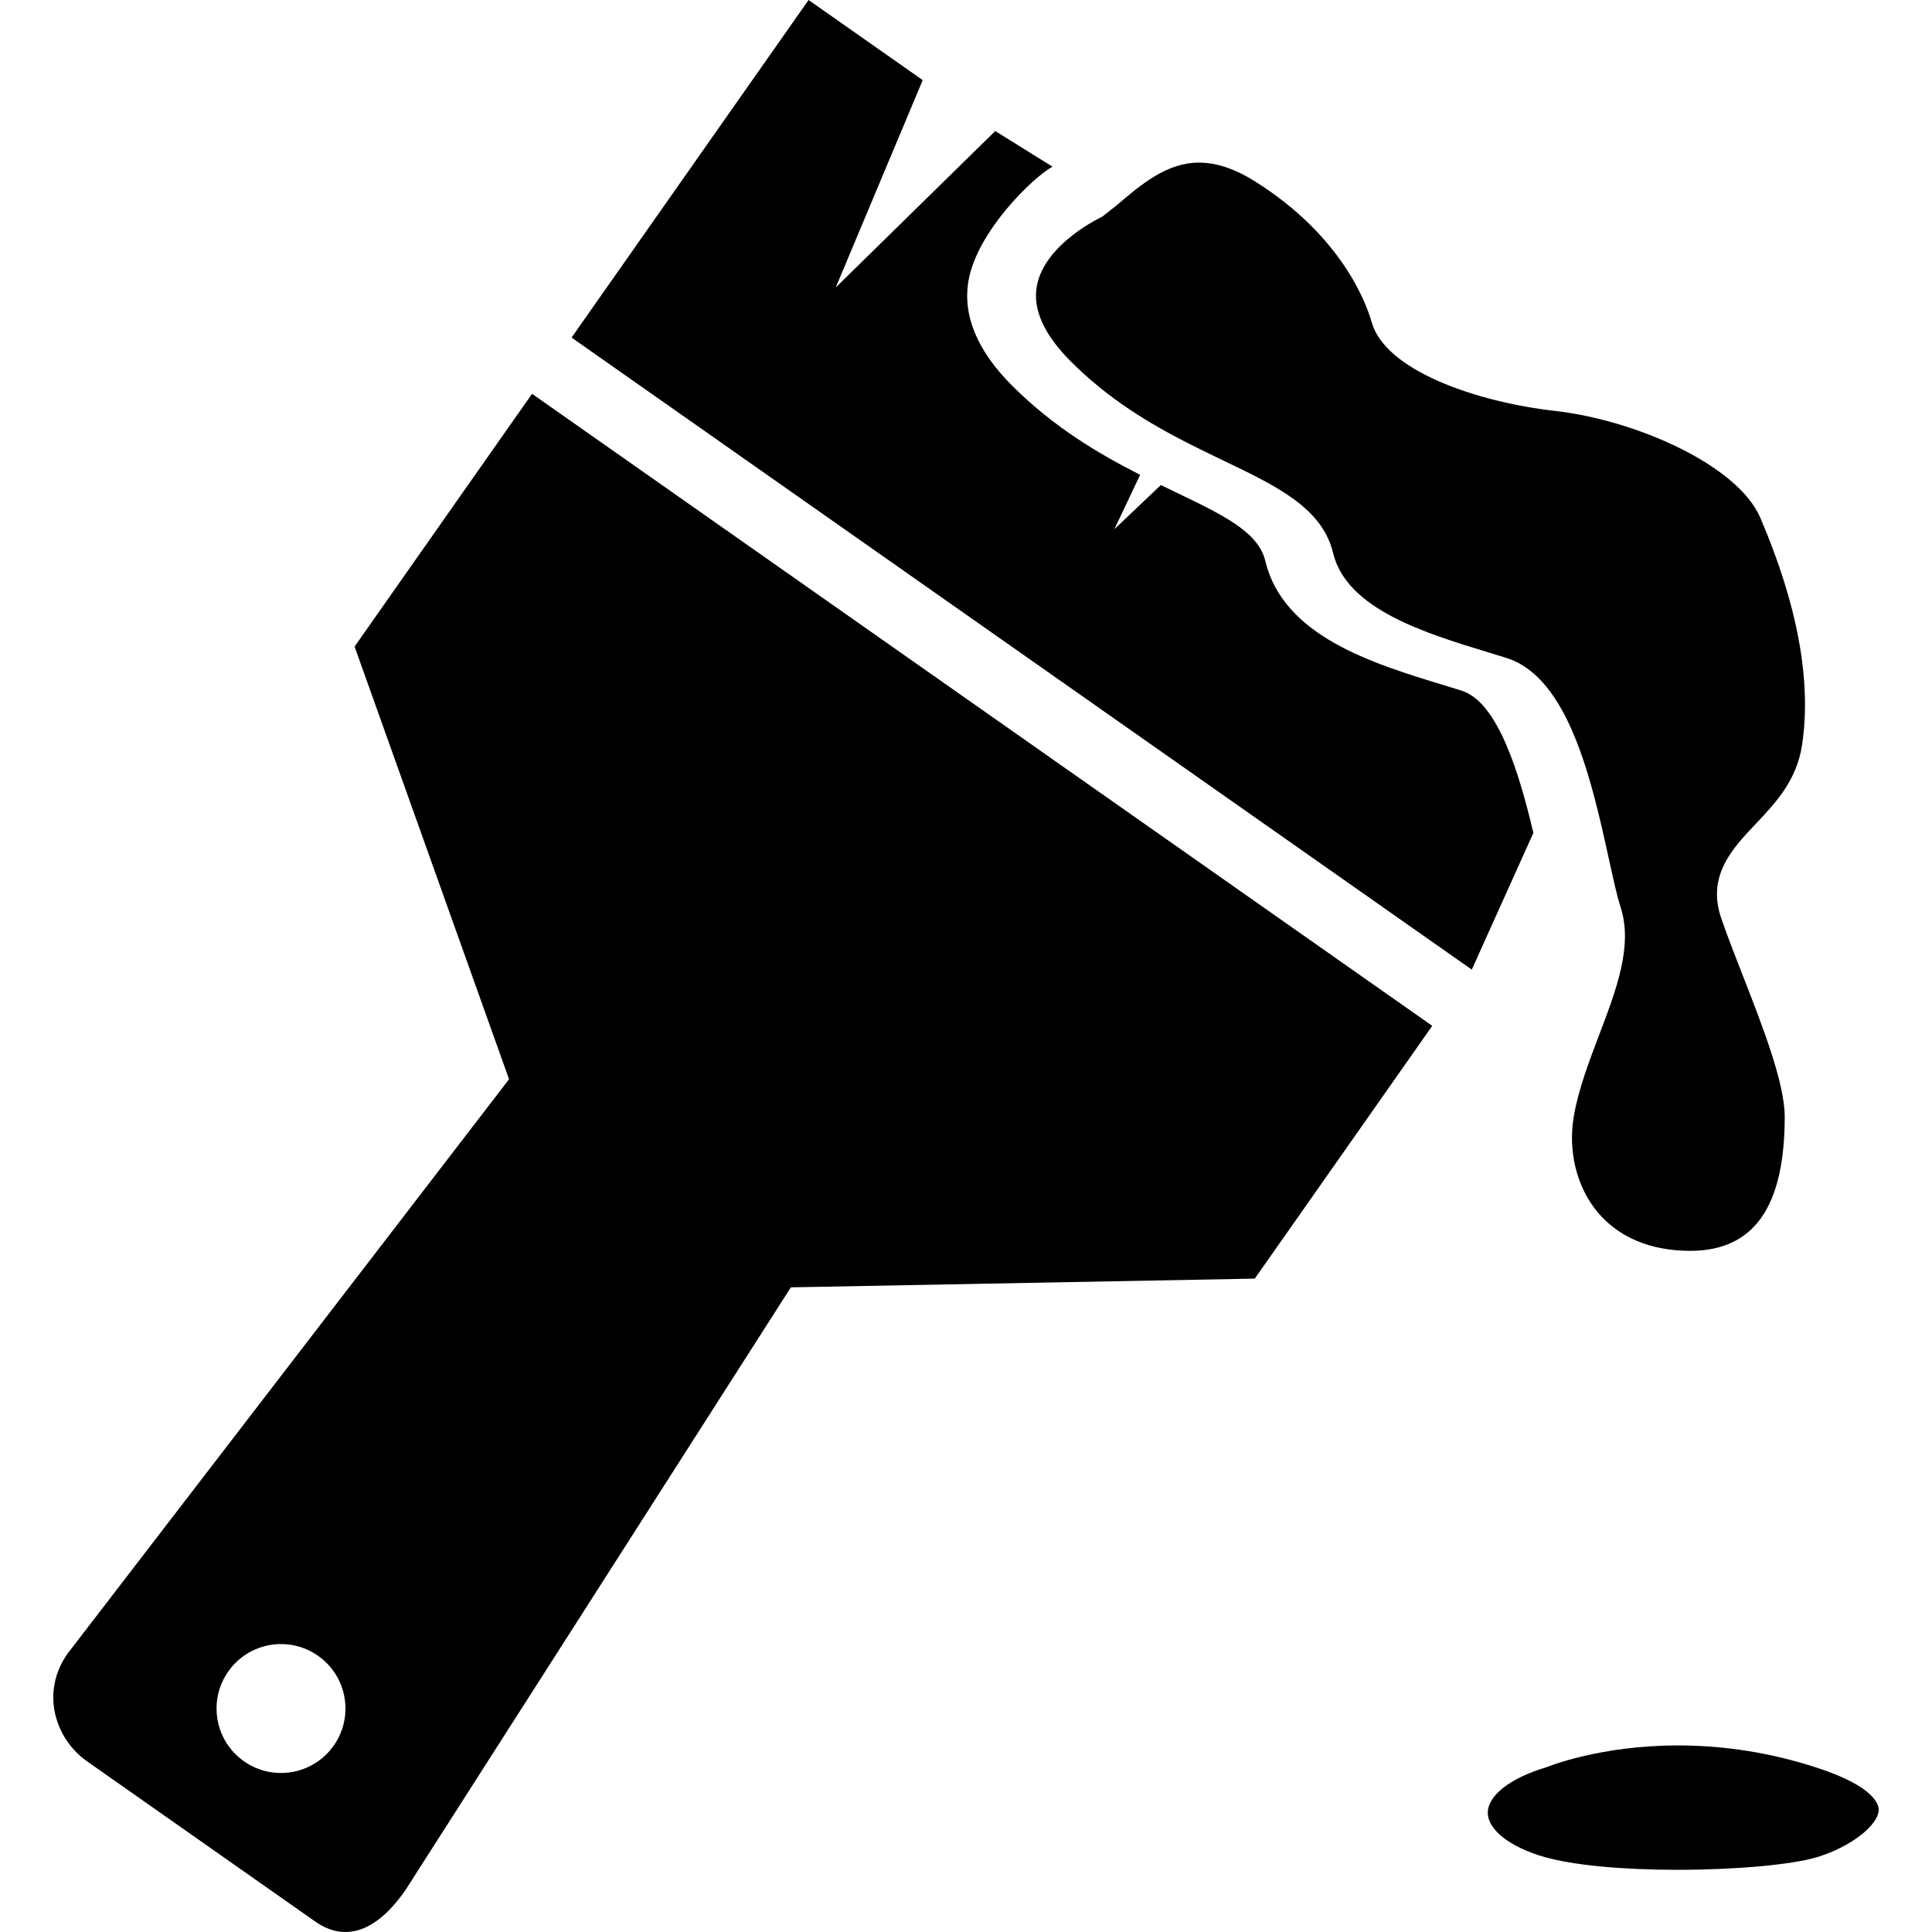
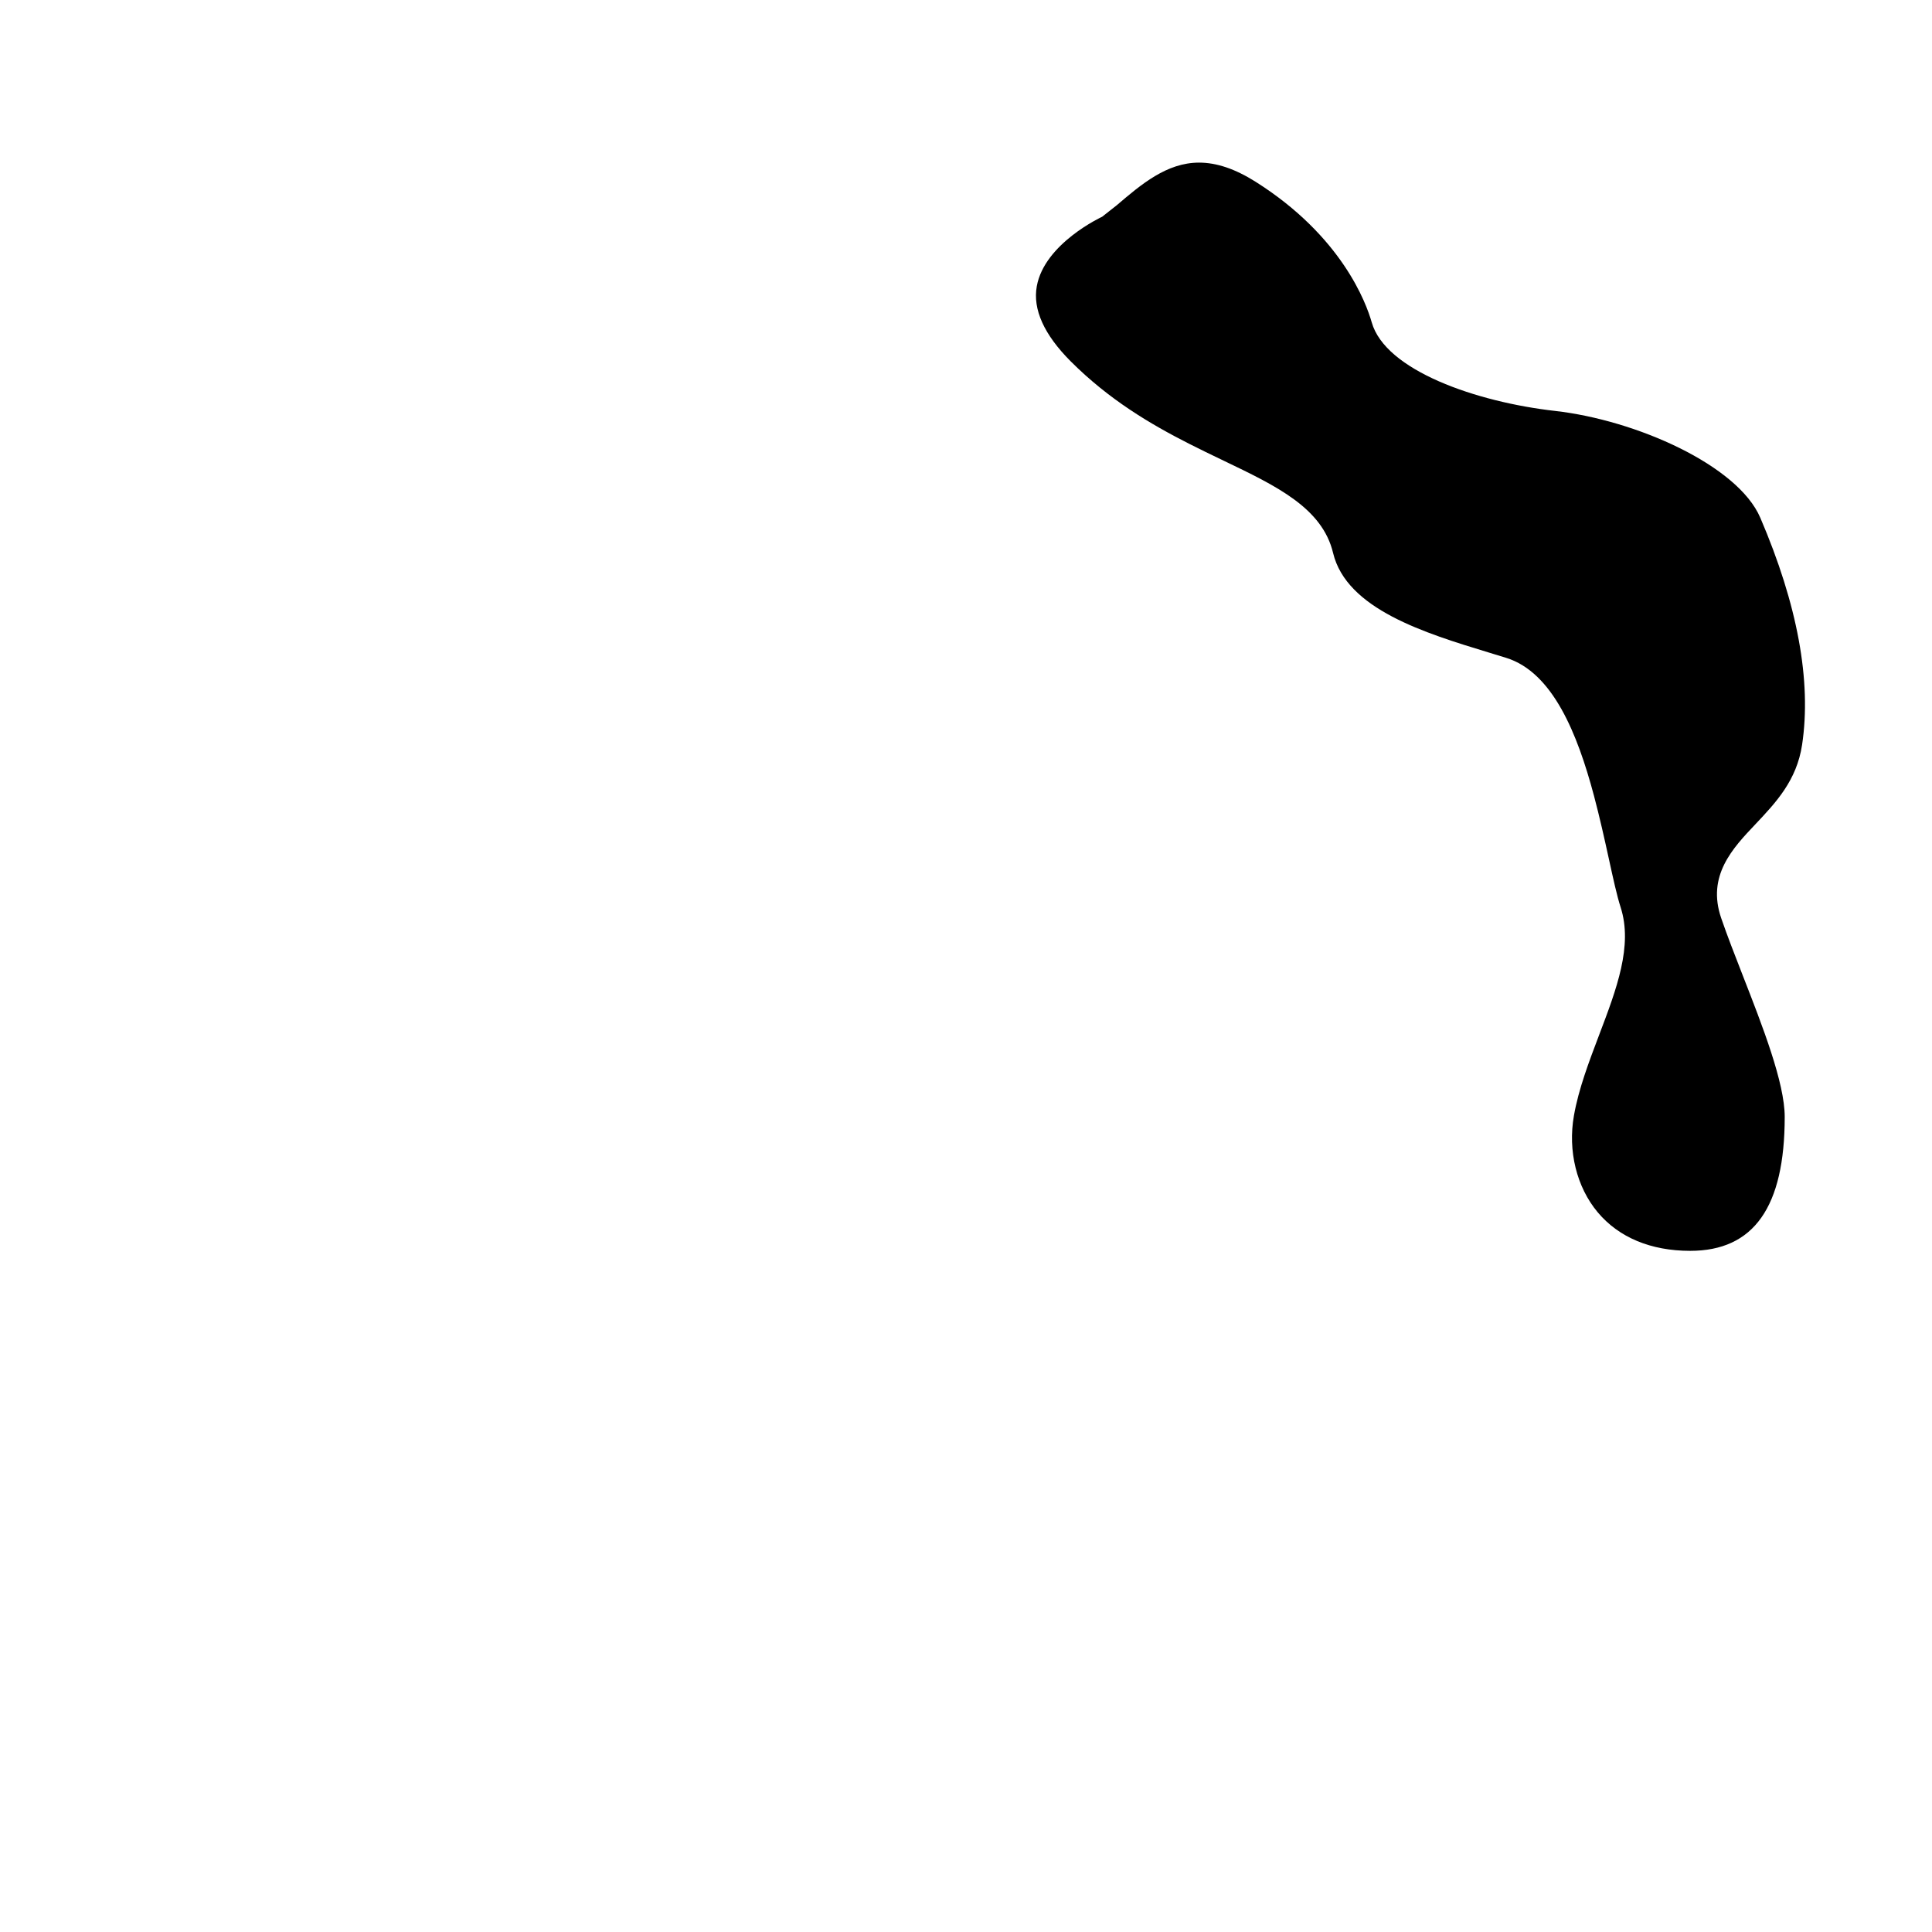
<svg xmlns="http://www.w3.org/2000/svg" fill="#000000" version="1.1" id="Capa_1" width="800px" height="800px" viewBox="0 0 537.489 537.489" xml:space="preserve">
  <g>
    <g id="iconos_67_">
-       <path d="M24.21,490.002l63.438,44.542c8.797,6.178,17.423,2.314,25.054-8.559l107.32-167.841l129.065-2.429l49.371-70.323    L148.016,109.558L98.645,179.88l42.974,120.373L18.788,460.052C11.157,470.925,15.412,483.824,24.21,490.002z M63.502,465.015    c5.69-8.108,16.869-10.06,24.978-4.37c8.109,5.69,10.06,16.868,4.37,24.978c-5.69,8.1-16.869,10.06-24.978,4.37    C59.773,484.303,57.812,473.114,63.502,465.015z" />
-       <path d="M224.946,0l-65.934,93.914l250.442,175.835l17.136-38.03c-3.854-16.342-9.83-36.404-19.957-39.57l-4.887-1.511    c-19.918-6.072-44.714-13.617-49.734-34.587c-1.932-8.081-11.686-12.757-25.168-19.221c-1.263-0.603-2.582-1.243-3.893-1.884    l-12.938,12.288l7.181-15.137c-11.369-5.767-24.002-13.187-35.63-24.815c-9.792-9.792-13.855-19.689-12.086-29.405    c2.467-13.493,17.777-28.467,23.323-31.508l-15.922-9.917L232.5,79.981l24.203-57.691L224.946,0z" />
      <path d="M501.35,207.191c2.648-17.719-1.253-38.958-11.628-63.151c-6.264-14.621-34.578-27.177-57.107-29.72    c-21.898-2.477-47.2-11.246-50.997-24.643c-1.511-5.345-8.31-23.954-32.292-39.101c-5.69-3.586-10.835-5.336-15.74-5.336    c-8.998,0-16.074,6.034-22.912,11.867l-2.065,1.625l-1.989,1.568c-0.172,0.077-16.036,7.439-18.178,19.326    c-1.167,6.436,2.018,13.464,9.438,20.904c10.652,10.653,22.117,17.432,32.962,22.94c3.088,1.568,6.119,3.031,9.074,4.446    c0.201,0.096,0.411,0.201,0.612,0.296c14.669,7.038,27.339,13.11,30.342,25.628c3.748,15.644,25.637,22.309,43.223,27.664    l4.963,1.521c12.938,4.045,19.794,21.104,24.384,38.327c1.598,6.015,2.937,12.039,4.141,17.547    c1.215,5.565,2.267,10.366,3.28,13.502c3.452,10.72-1.128,22.769-5.977,35.524c-2.802,7.383-5.709,15.014-7.01,22.425    c-1.74,9.839,0.746,19.908,6.627,26.928c5.881,6.999,14.774,10.71,25.714,10.71c17.7,0,26.297-12.192,26.297-37.274    c0-9.468-6.187-25.303-11.647-39.273c-2.209-5.671-4.351-11.141-6.024-16.018c-4.054-11.791,3.175-19.431,9.562-26.163    C494.024,223.304,499.848,217.165,501.35,207.191z" />
-       <path d="M505.452,491.78c-12.613-4.121-25.608-6.196-38.623-6.196c-21.898,0-36.452,5.996-36.587,6.062    c-10.146,3.003-16.352,7.918-16.332,12.689c0.019,4.743,6.216,9.562,15.778,12.297c7.937,2.257,21.391,3.558,36.939,3.558    c16.285,0,31.93-1.415,38.919-3.538c9.229-2.802,17.069-8.836,17.117-13.177C522.674,502.051,521.479,496.992,505.452,491.78z" />
    </g>
  </g>
</svg>